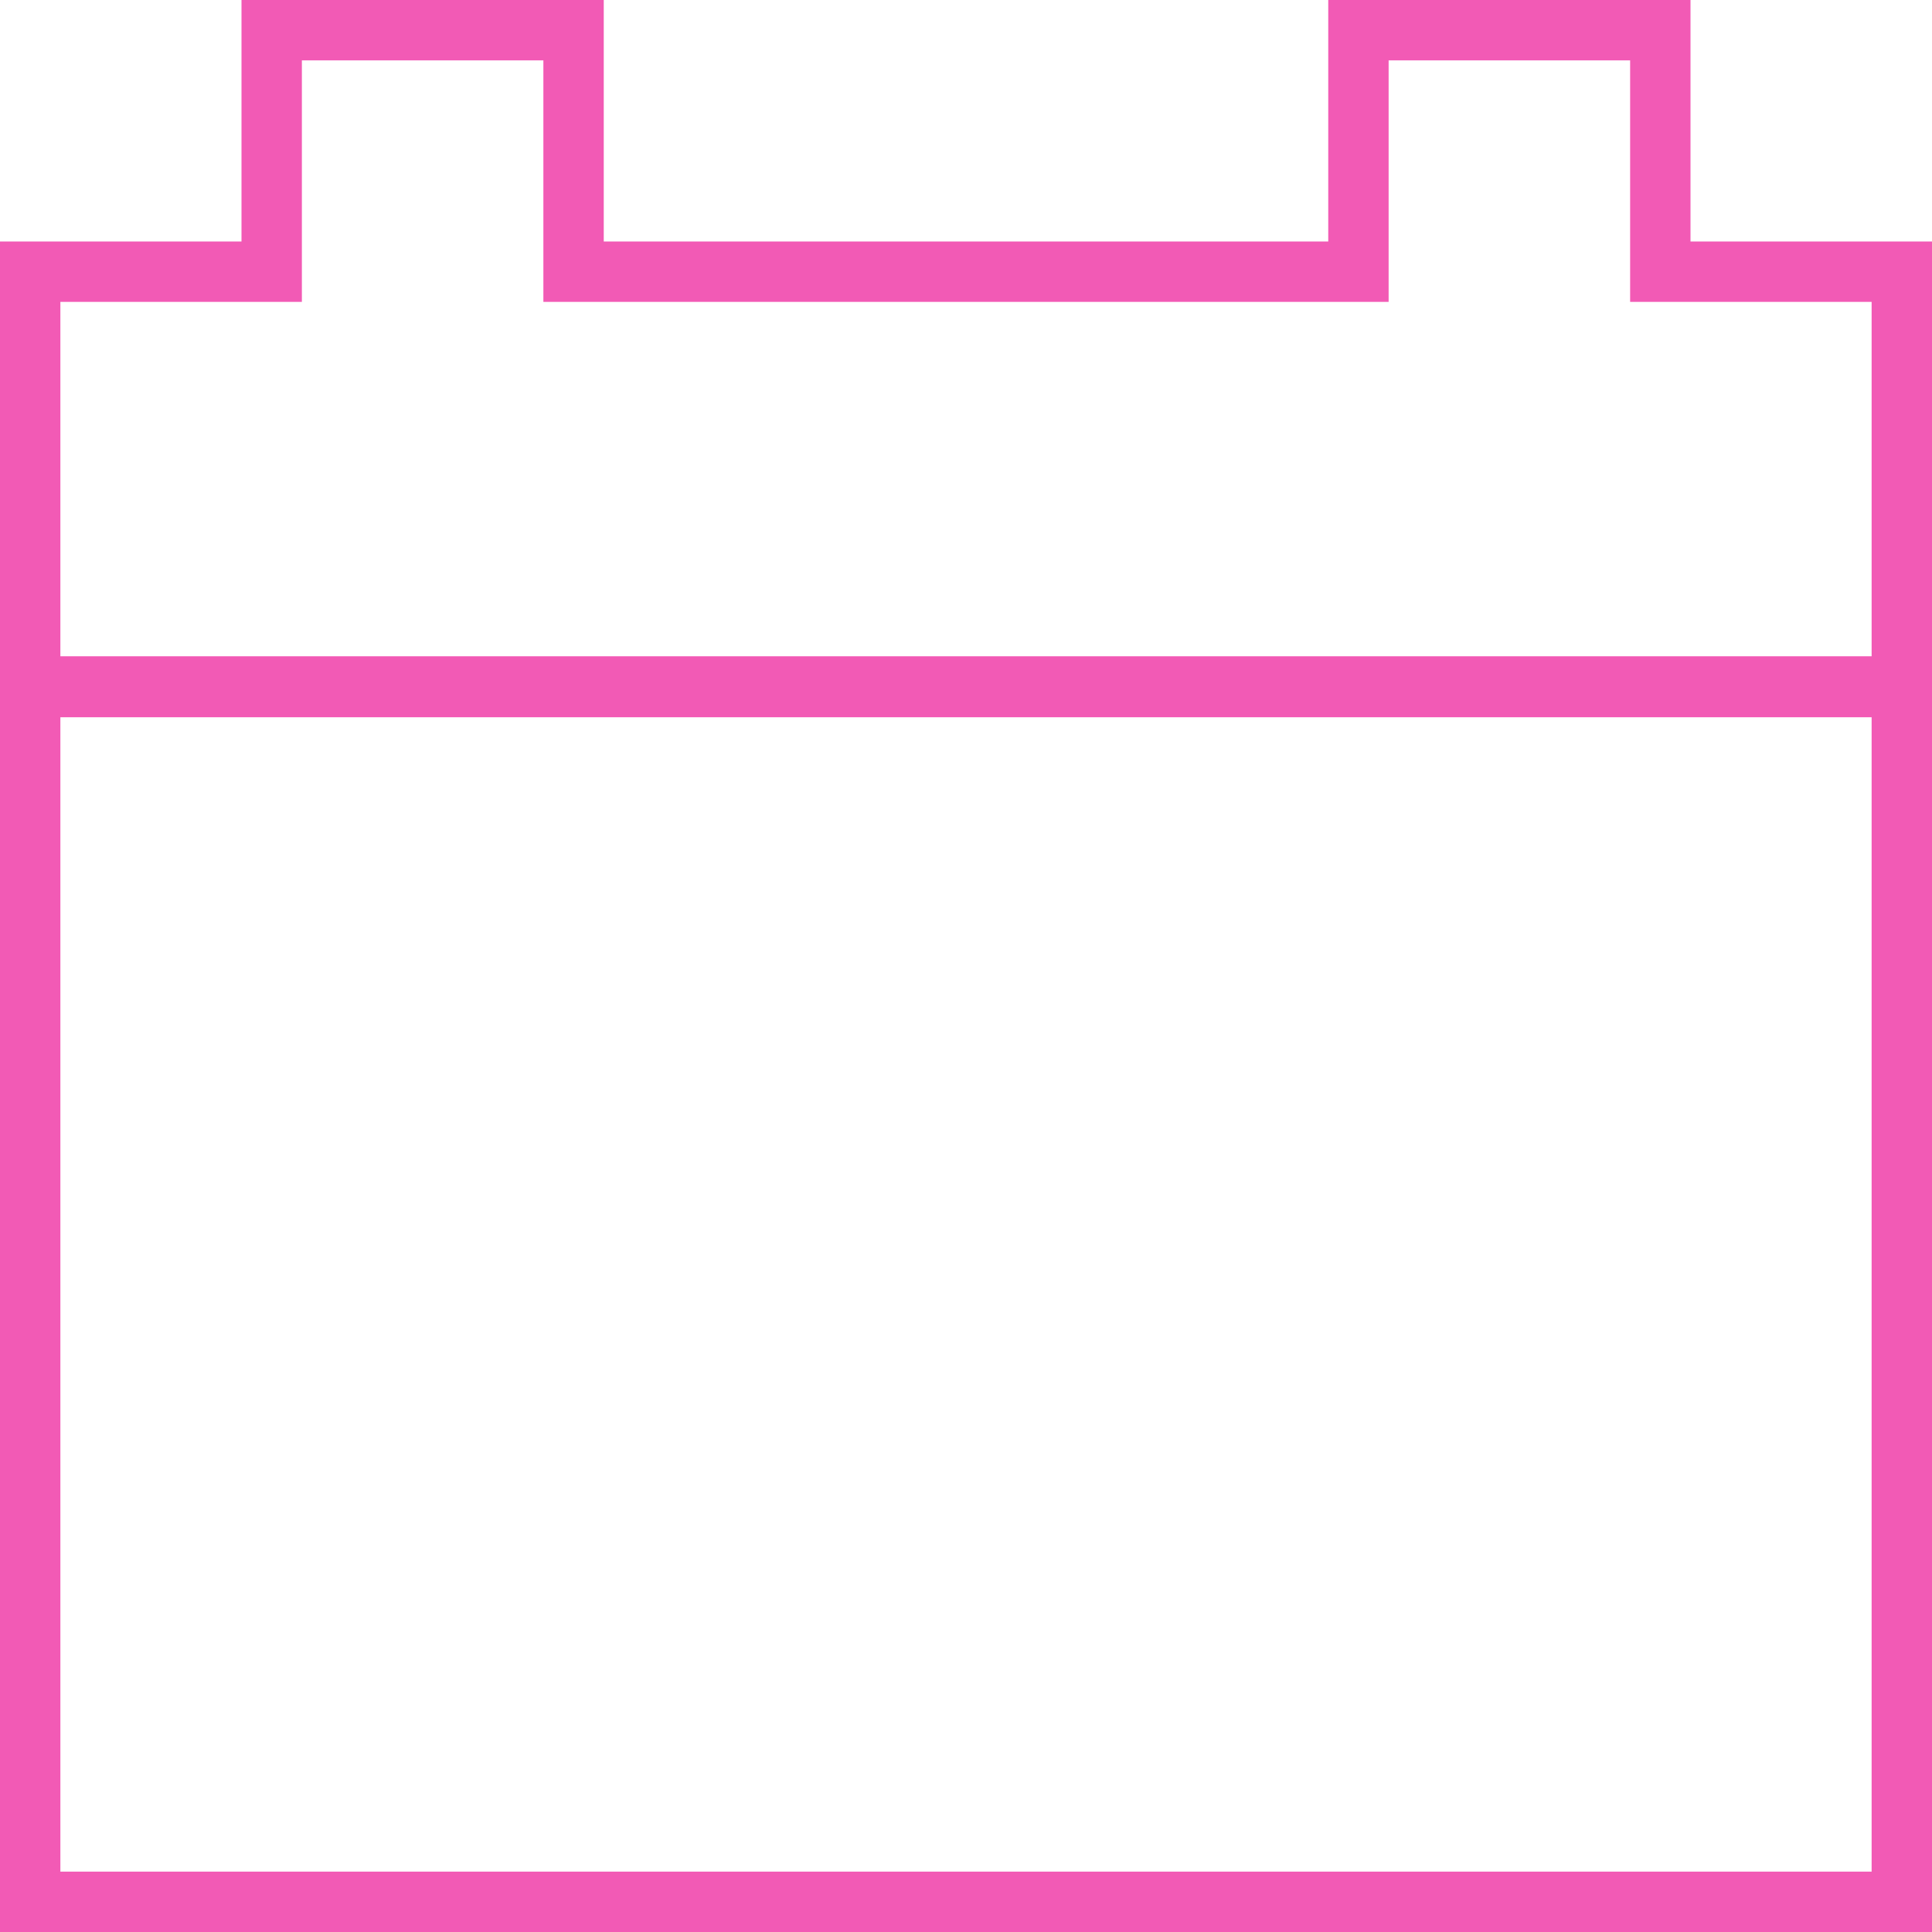
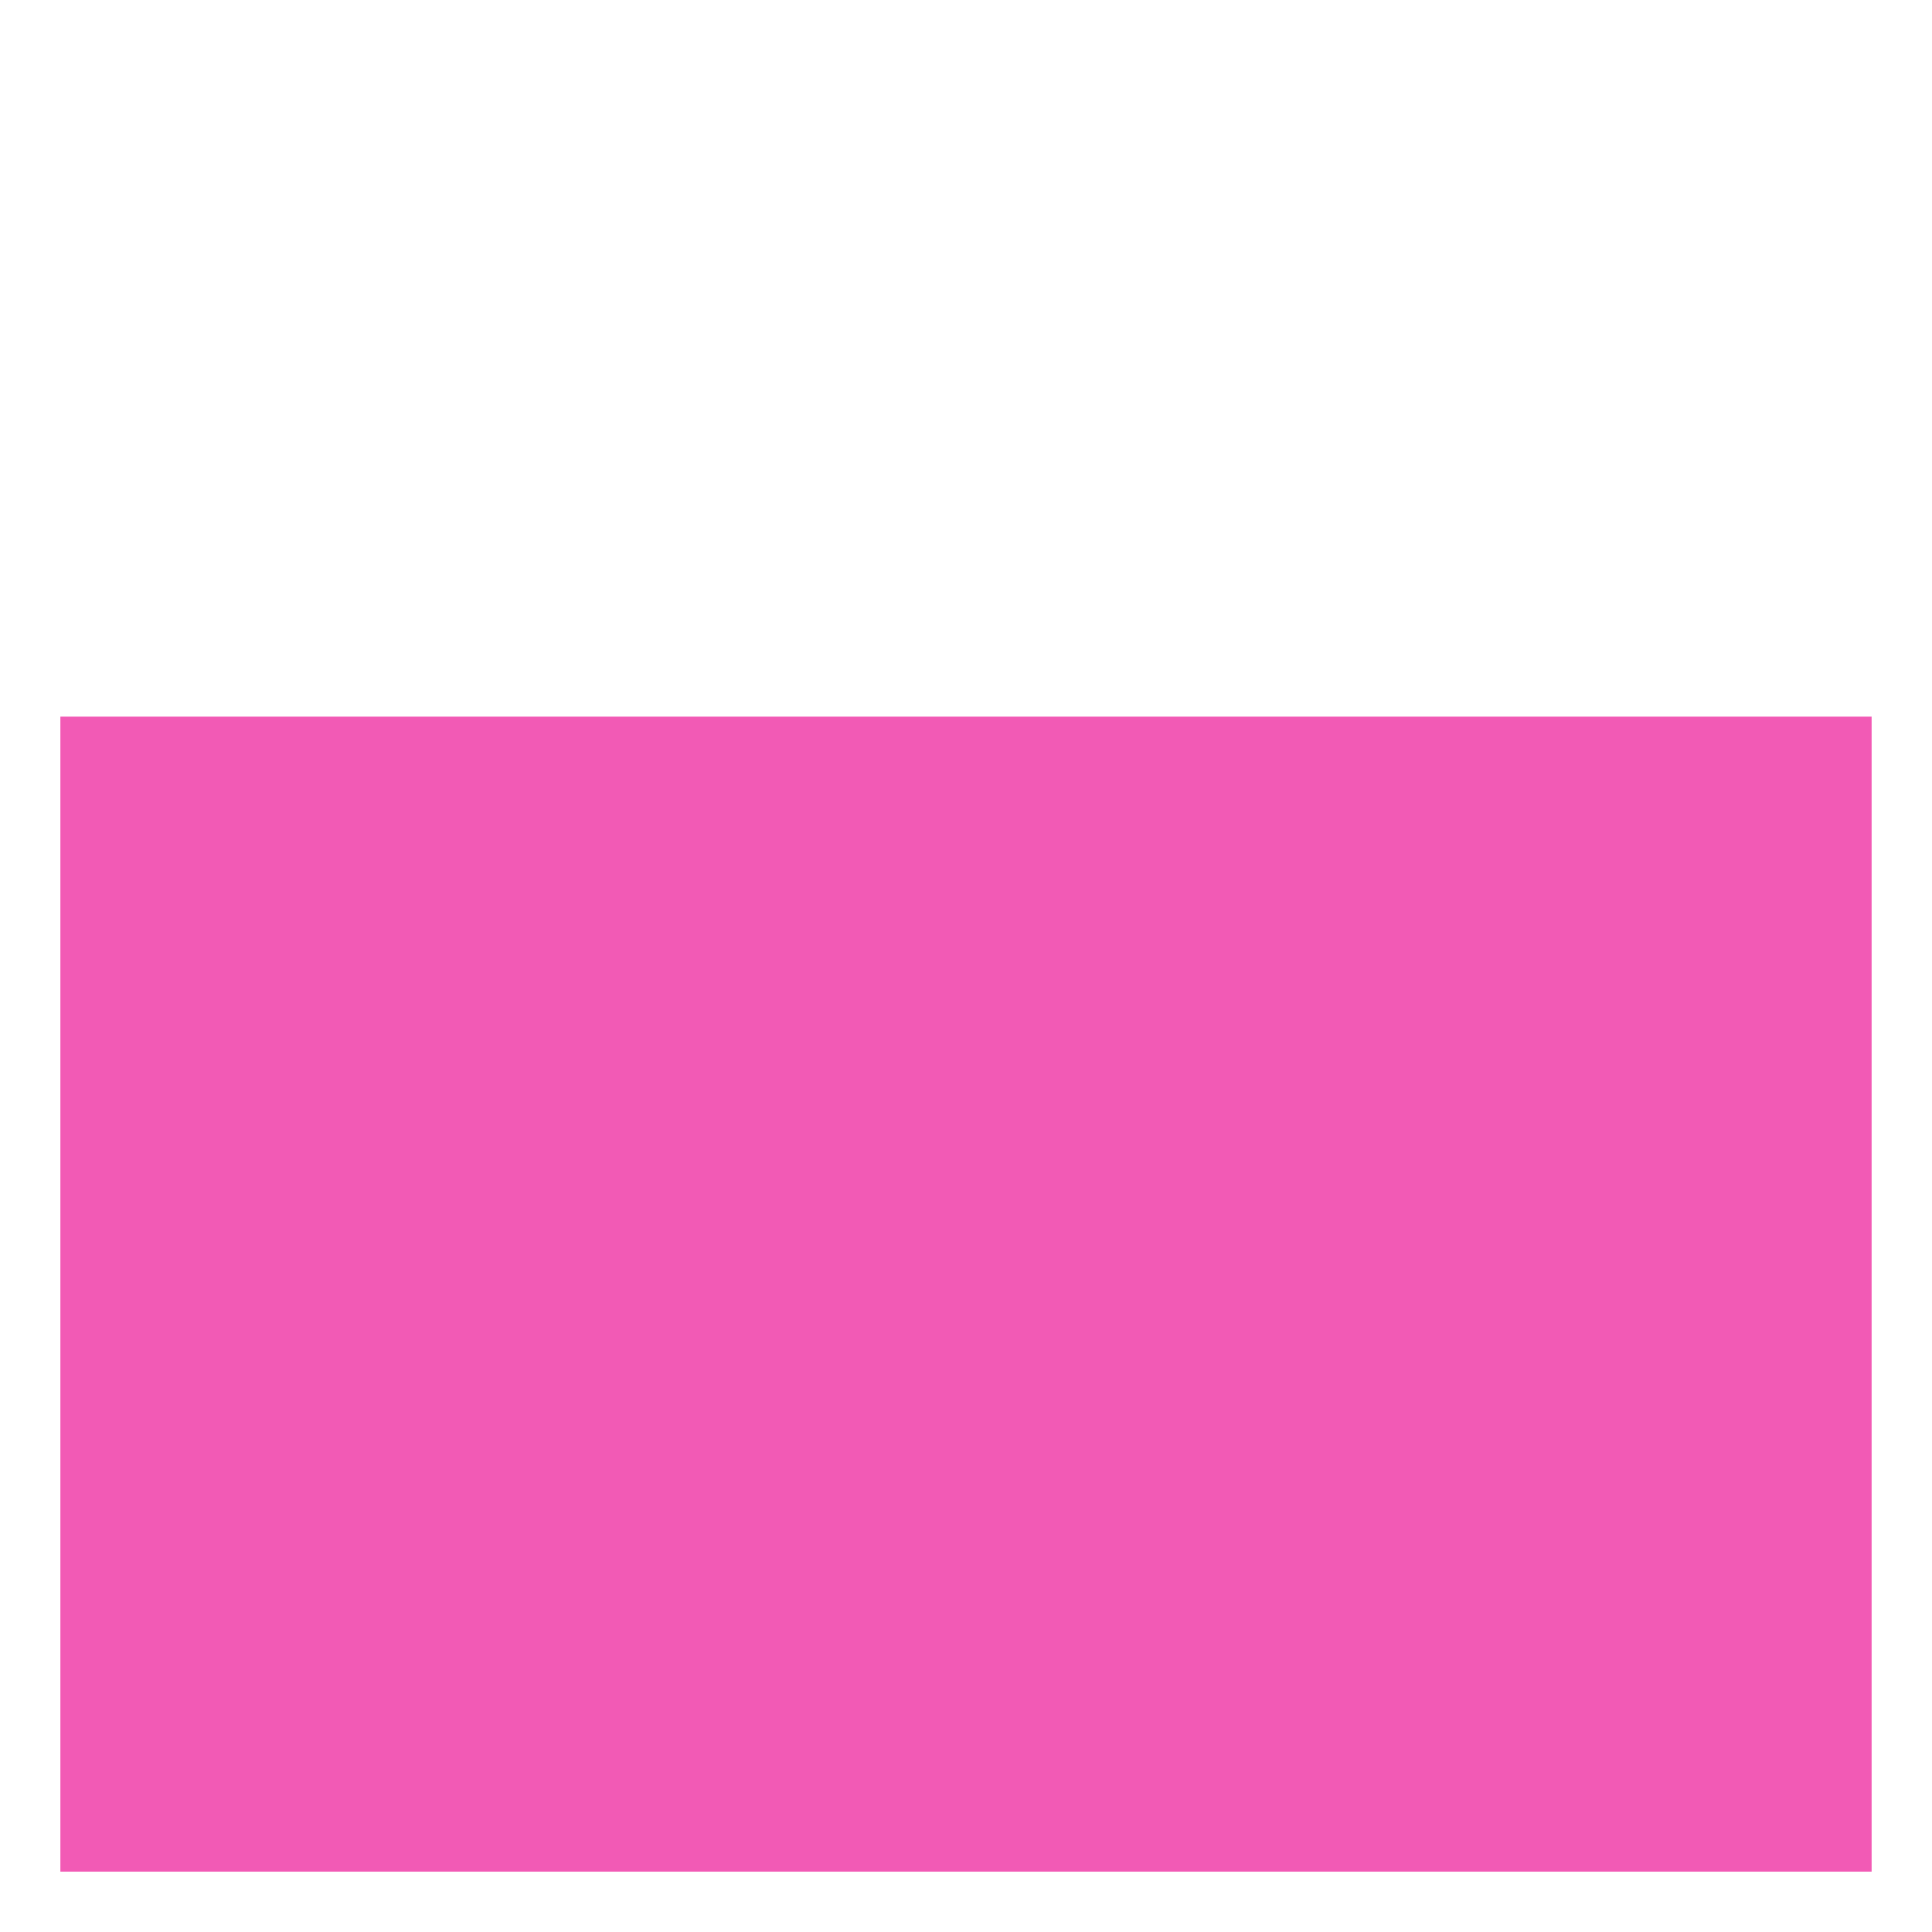
<svg xmlns="http://www.w3.org/2000/svg" viewBox="0 0 32 32">
  <defs>
    <style>.cls-1{fill:#f25ab5;}</style>
  </defs>
  <g id="Layer_3" data-name="Layer 3">
-     <path class="cls-1" d="M31,11.87V31H1V11.87H31m1-1H0V32H32V10.87Z" />
-     <path class="cls-1" d="M5,1,9,1V5H23V1l4,0V5h4v5.88H1V5H5V1M28,0,22,0l0,4H10V0L4,0V4H0v7.88H32V4H28V0Z" />
+     <path class="cls-1" d="M31,11.87V31H1V11.87H31m1-1H0H32V10.87Z" />
  </g>
</svg>